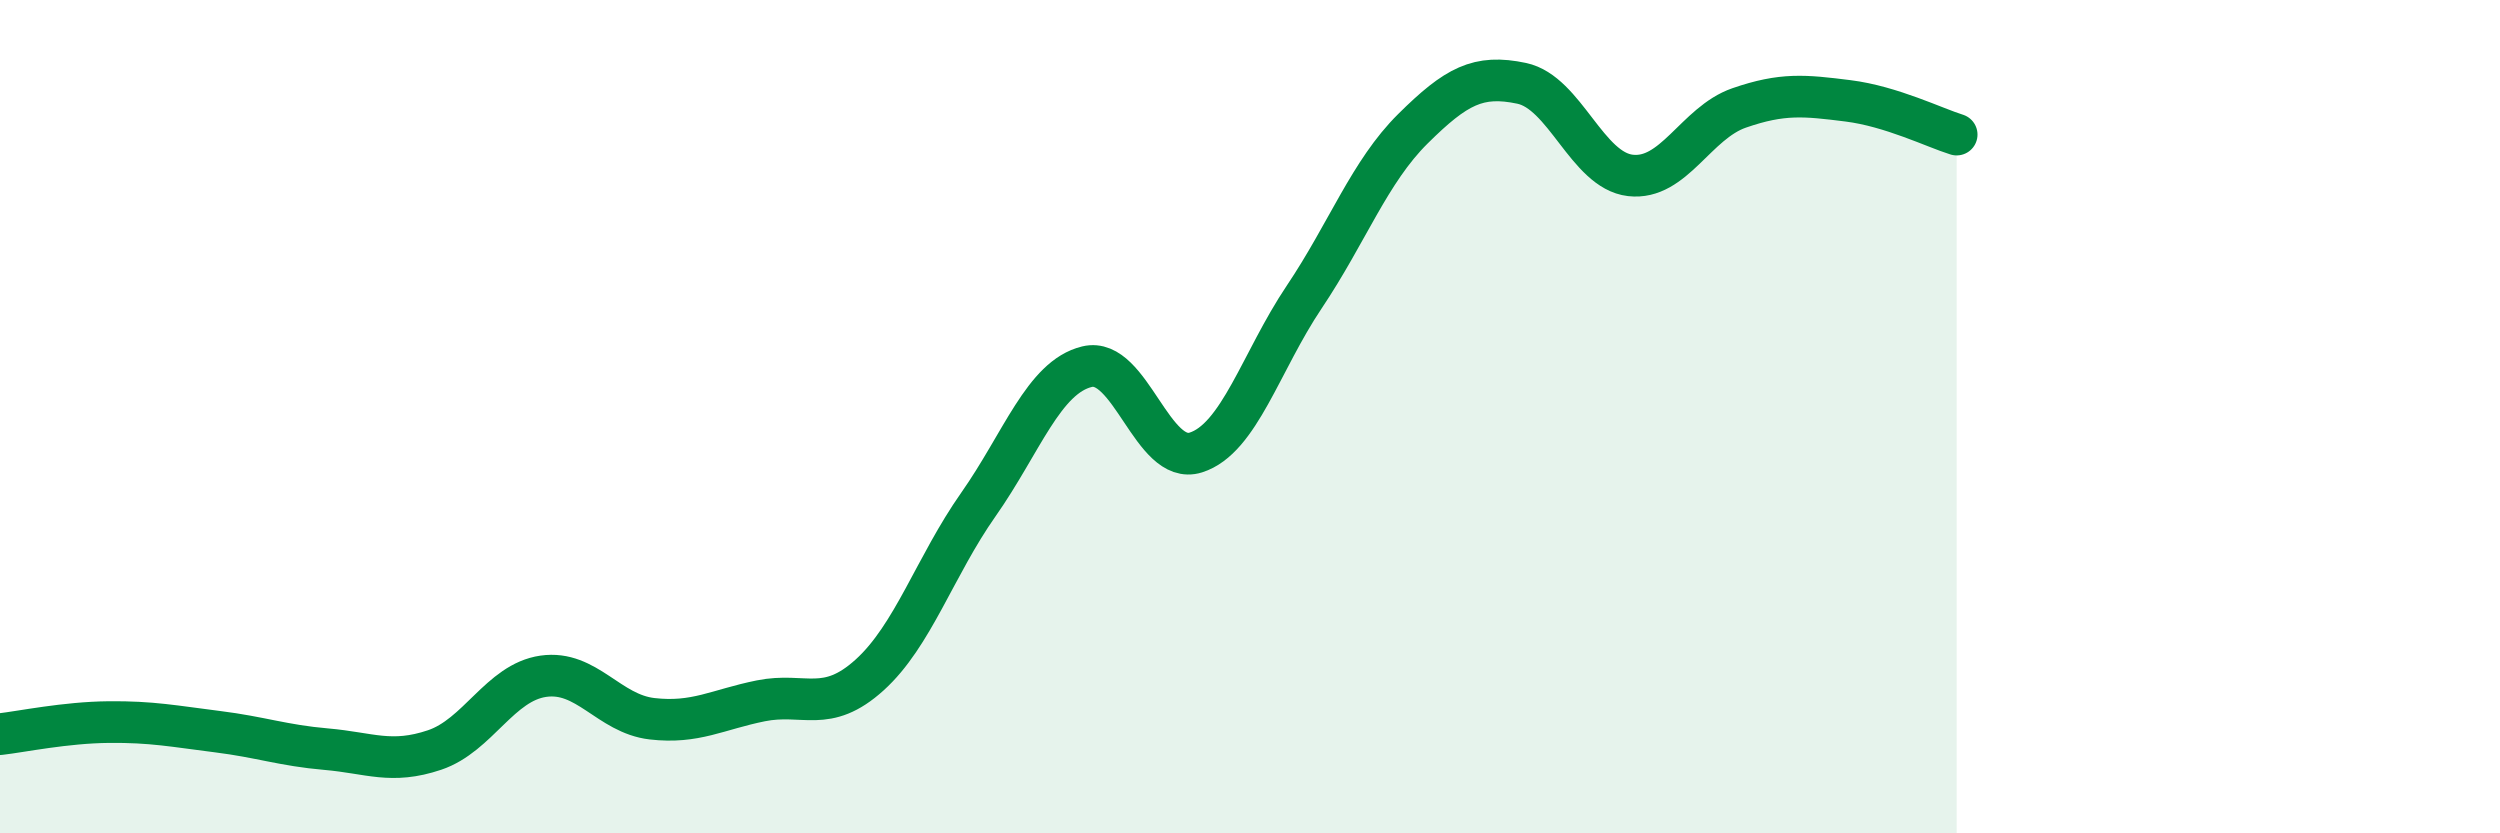
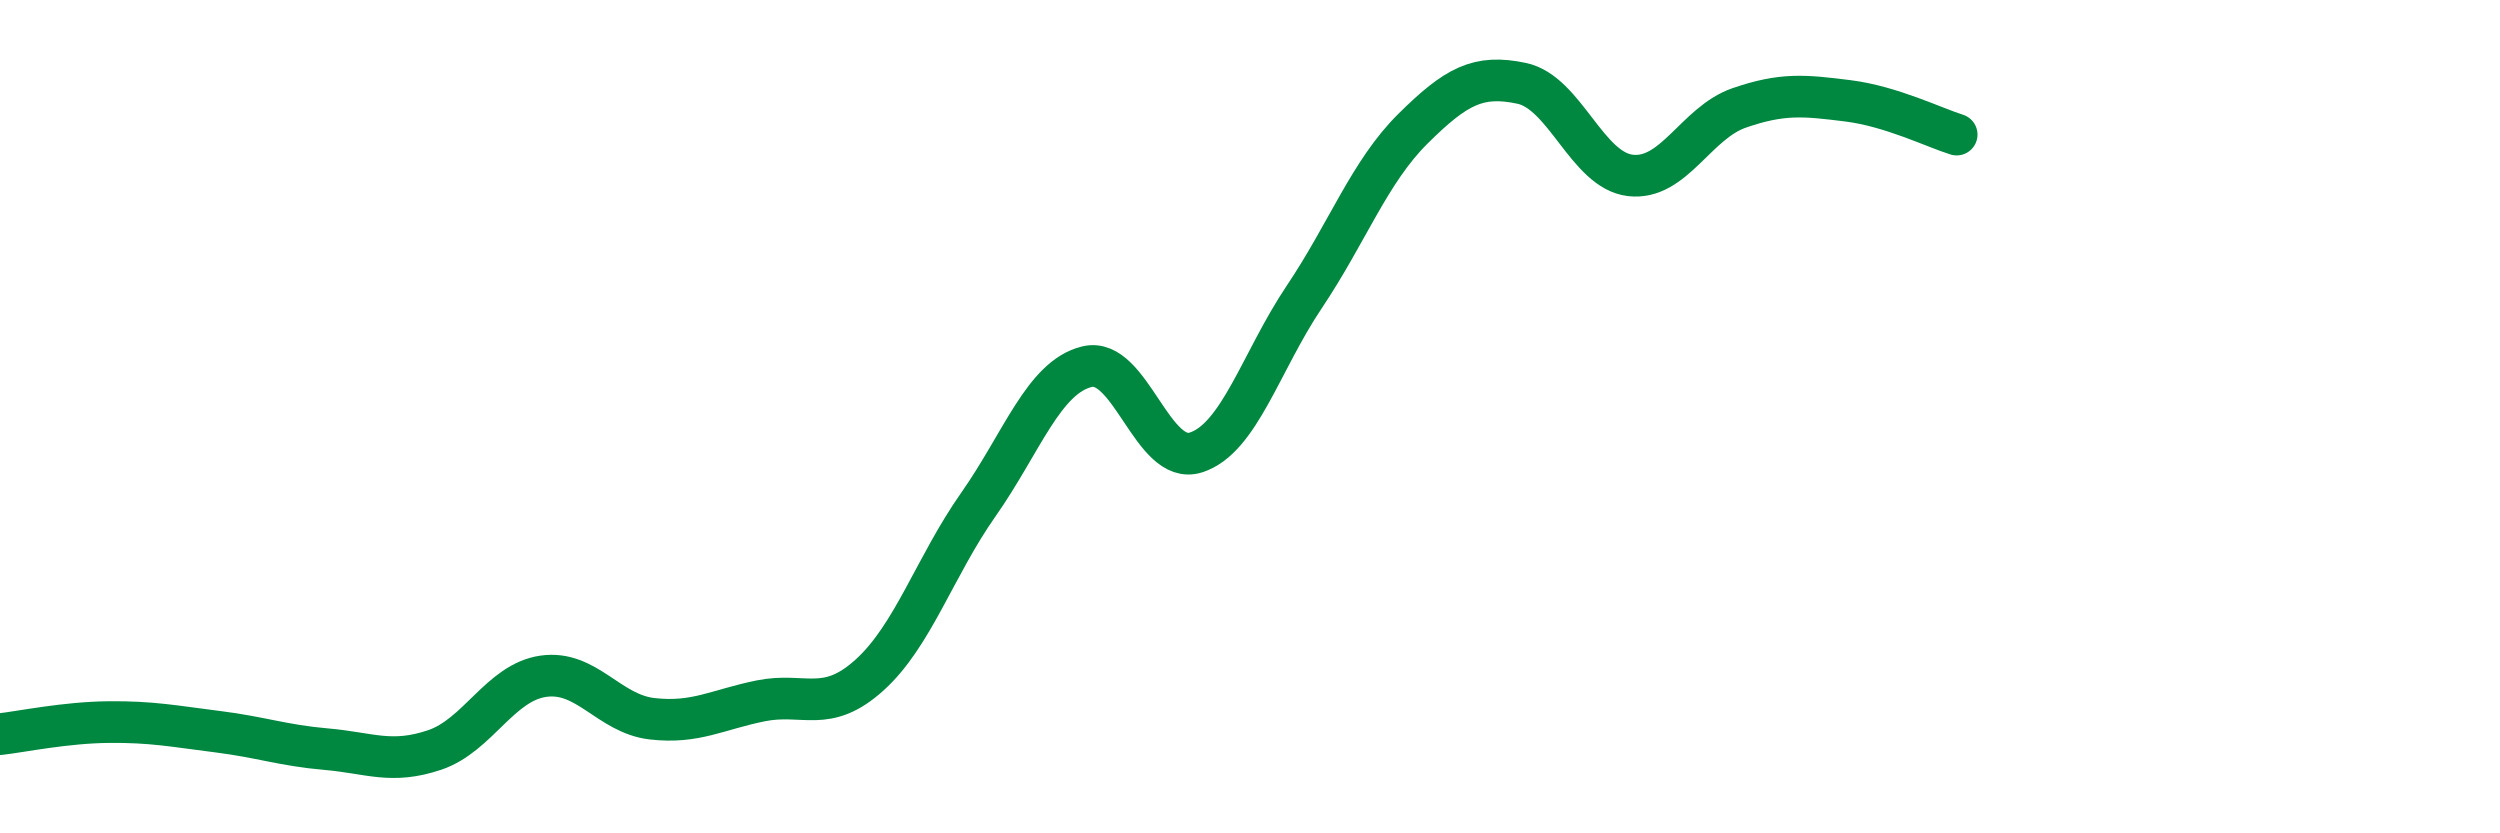
<svg xmlns="http://www.w3.org/2000/svg" width="60" height="20" viewBox="0 0 60 20">
-   <path d="M 0,17.62 C 0.52,17.56 1.57,17.34 2.61,17.33 C 3.65,17.32 4.18,17.43 5.22,17.56 C 6.26,17.69 6.79,17.89 7.83,17.98 C 8.87,18.07 9.39,18.35 10.43,18 C 11.47,17.65 12,16.38 13.04,16.23 C 14.08,16.08 14.61,17.13 15.65,17.25 C 16.69,17.37 17.22,17.03 18.26,16.82 C 19.3,16.61 19.83,17.14 20.87,16.2 C 21.91,15.26 22.44,13.59 23.48,12.11 C 24.52,10.63 25.05,9.05 26.09,8.8 C 27.13,8.55 27.66,11.19 28.7,10.86 C 29.74,10.53 30.26,8.68 31.3,7.13 C 32.34,5.58 32.87,4.12 33.91,3.09 C 34.95,2.06 35.48,1.78 36.52,2 C 37.56,2.22 38.09,4.09 39.13,4.21 C 40.17,4.33 40.7,2.95 41.74,2.59 C 42.78,2.23 43.31,2.29 44.35,2.42 C 45.39,2.55 46.44,3.07 46.96,3.23L46.96 20L0 20Z" fill="#008740" opacity="0.1" stroke-linecap="round" stroke-linejoin="round" />
  <path d="M 0,17.62 C 0.52,17.56 1.57,17.34 2.61,17.33 C 3.65,17.32 4.18,17.43 5.22,17.56 C 6.26,17.69 6.79,17.89 7.83,17.98 C 8.87,18.07 9.39,18.35 10.43,18 C 11.47,17.65 12,16.38 13.04,16.23 C 14.08,16.08 14.61,17.13 15.65,17.25 C 16.69,17.37 17.22,17.03 18.26,16.82 C 19.3,16.61 19.83,17.14 20.87,16.2 C 21.91,15.26 22.44,13.59 23.48,12.11 C 24.52,10.63 25.05,9.05 26.09,8.8 C 27.13,8.55 27.66,11.19 28.7,10.86 C 29.74,10.53 30.26,8.68 31.3,7.13 C 32.34,5.58 32.87,4.12 33.91,3.09 C 34.95,2.06 35.48,1.78 36.52,2 C 37.56,2.22 38.09,4.09 39.13,4.21 C 40.17,4.33 40.7,2.95 41.74,2.59 C 42.78,2.23 43.31,2.29 44.35,2.42 C 45.39,2.55 46.44,3.07 46.96,3.23" stroke="#008740" stroke-width="1" fill="none" stroke-linecap="round" stroke-linejoin="round" />
</svg>